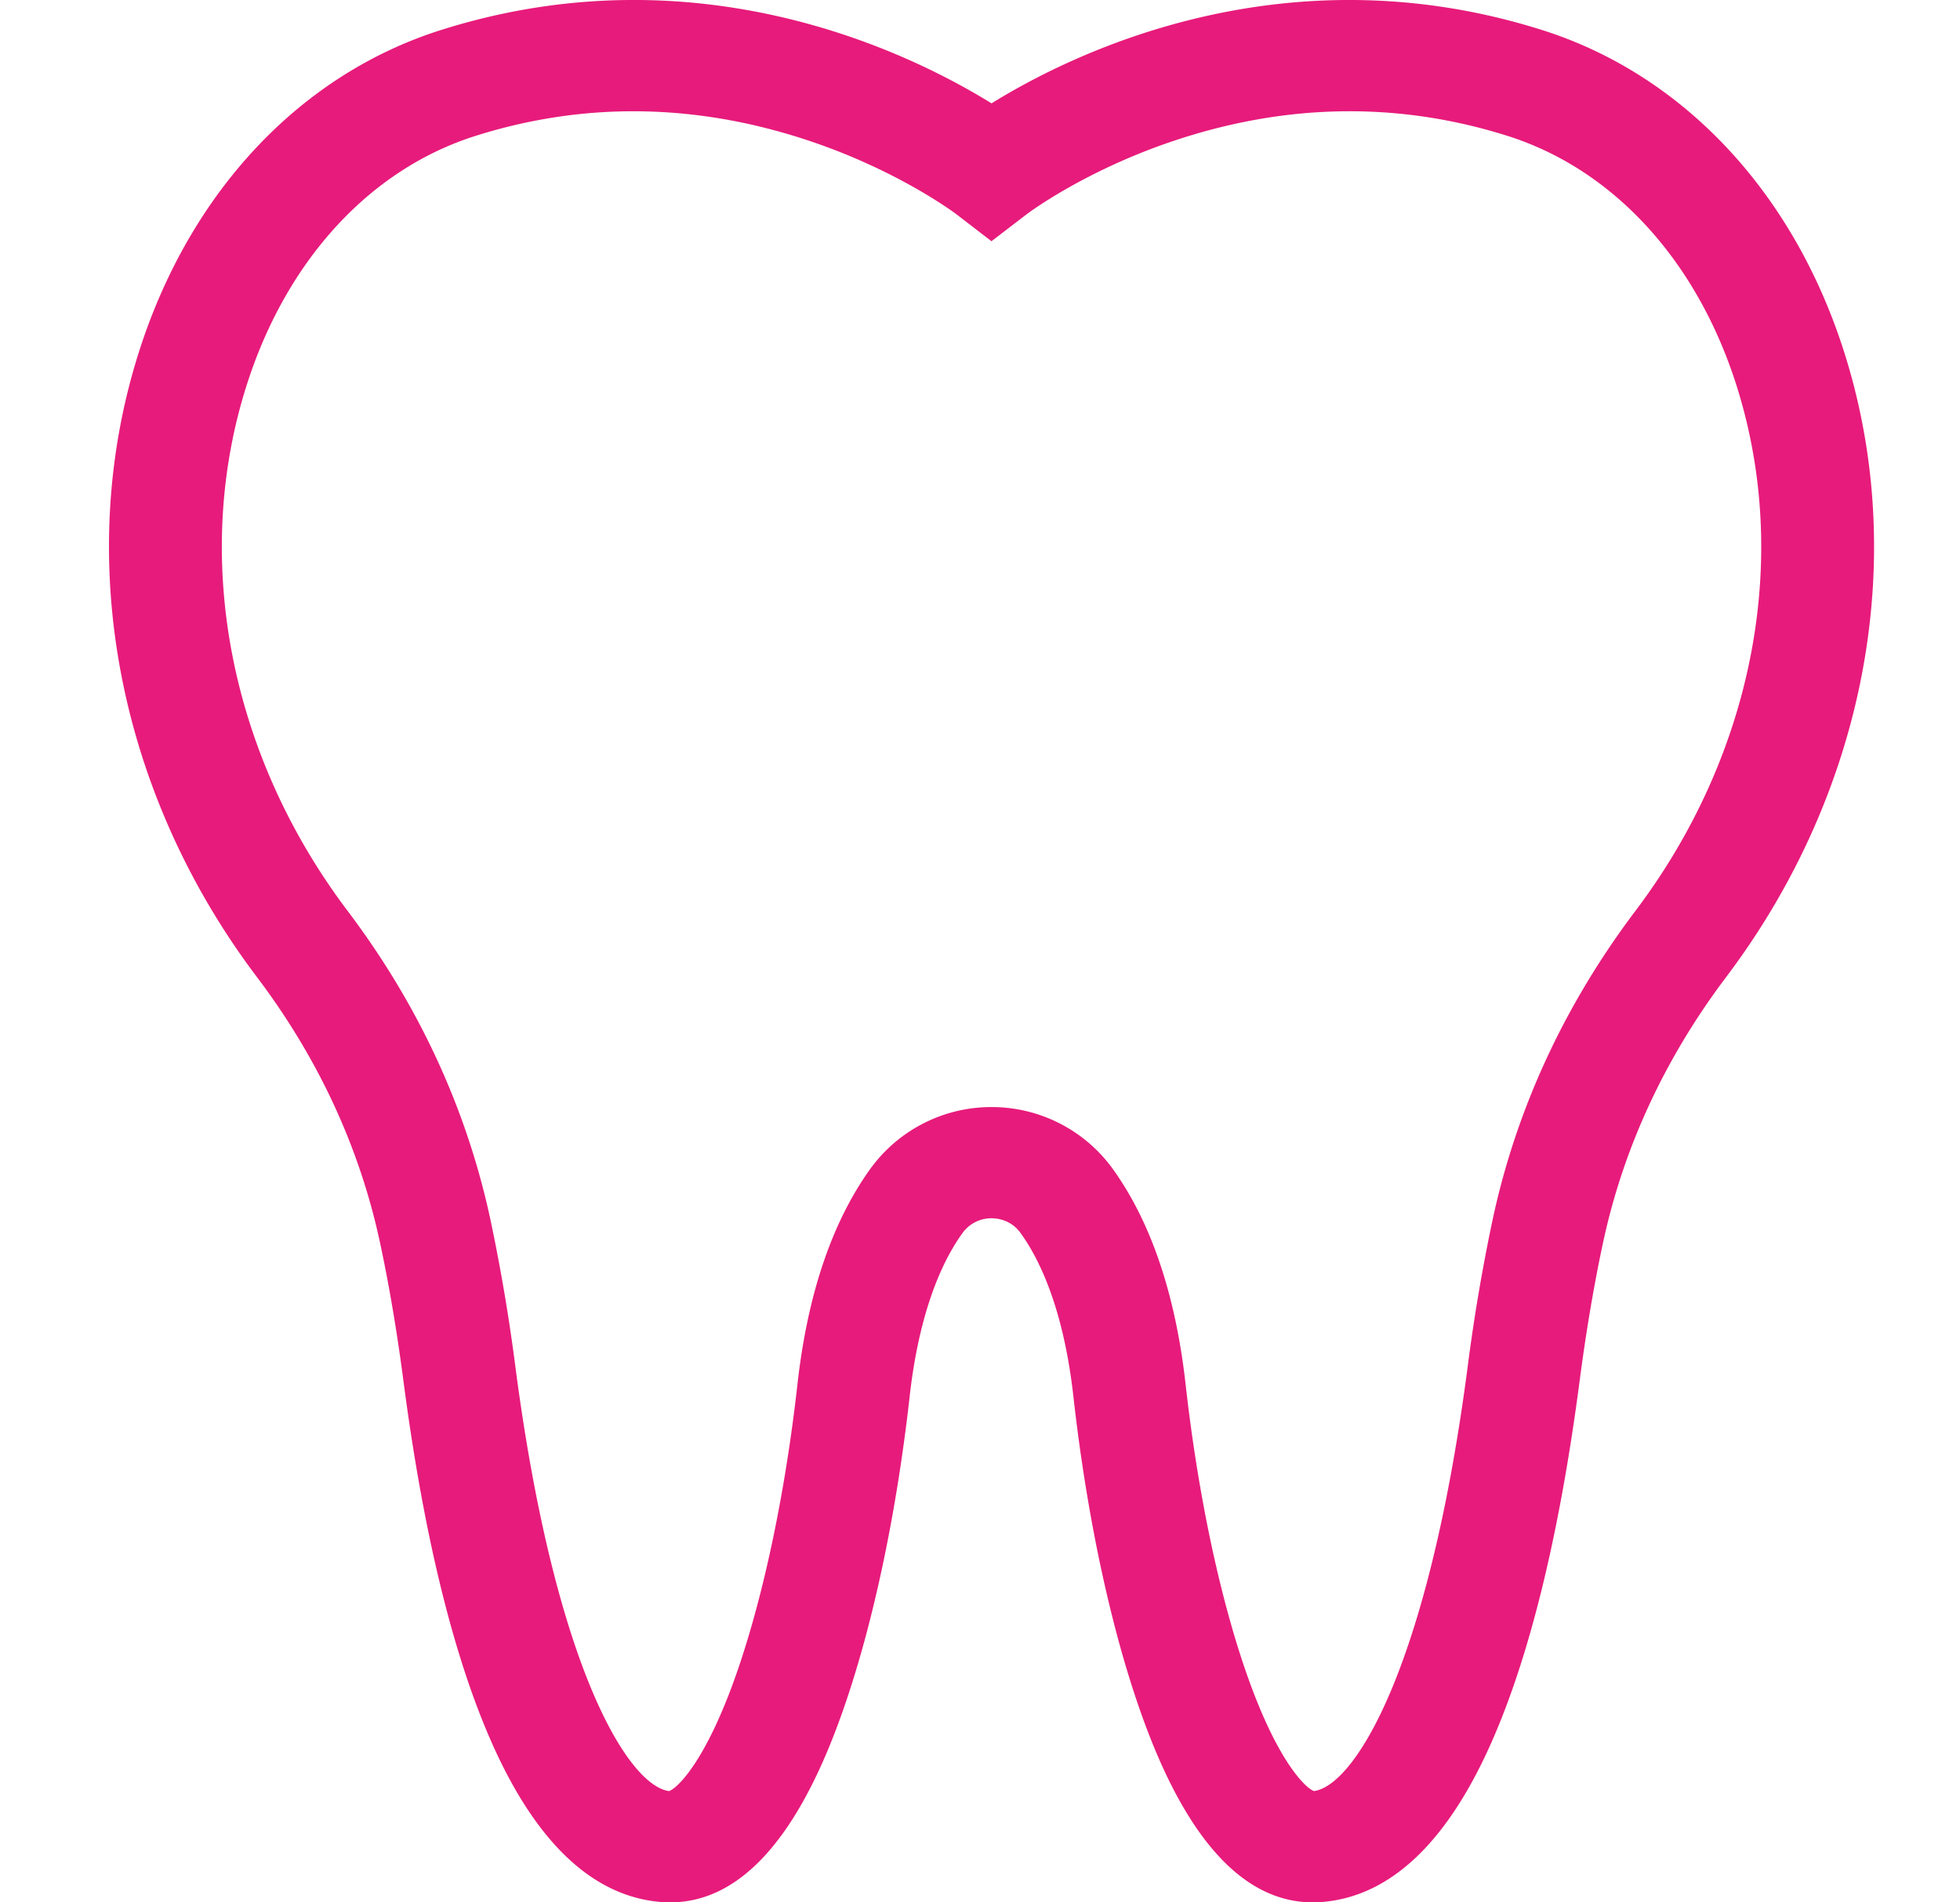
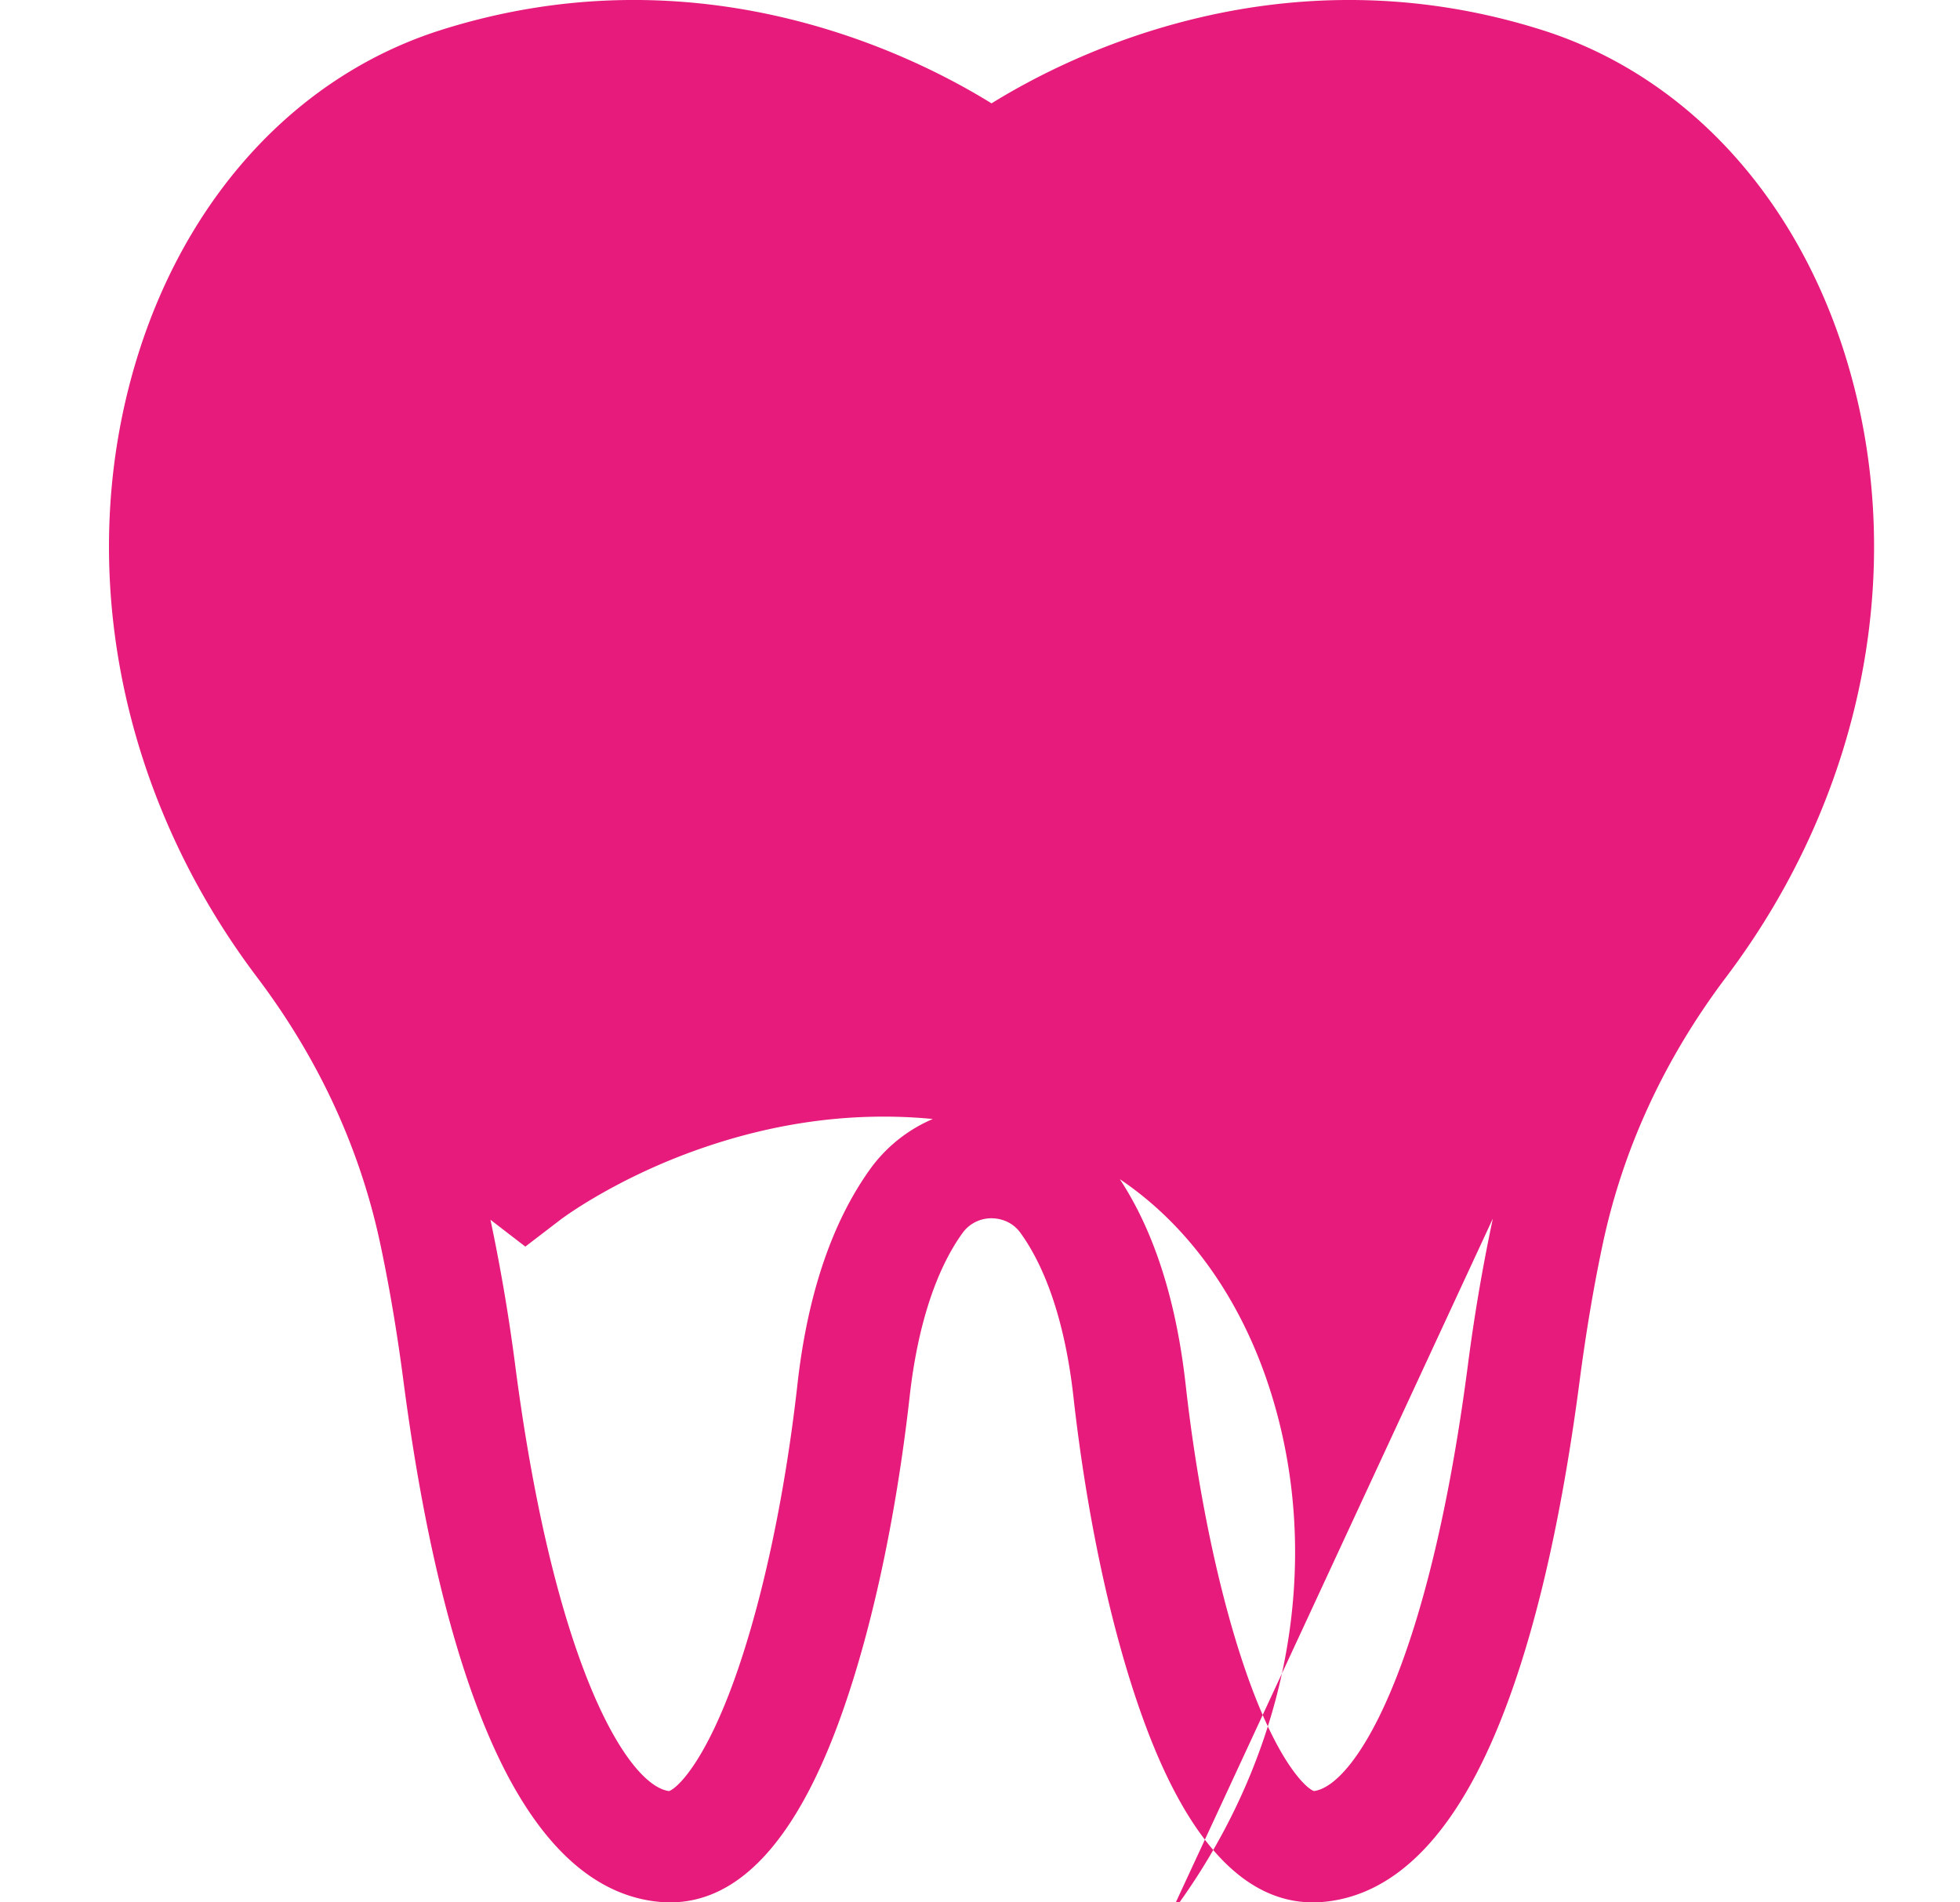
<svg xmlns="http://www.w3.org/2000/svg" width="68" height="66" fill="none" viewBox="0 0 68 66">
-   <path fill="#E71B7B" d="M63.934 12.068C62.149 6.591 58.345 2.572 53.496 1.04c-8.939-2.823-16.29.807-19.096 2.546-2.807-1.739-10.158-5.37-19.096-2.546-4.85 1.533-8.655 5.553-10.44 11.032-2.345 7.204-.83 15.366 4.054 21.831 2.123 2.811 3.559 5.91 4.267 9.212.314 1.466.588 3.08.812 4.796.674 5.153 1.667 9.29 2.952 12.293 1.539 3.599 3.524 5.542 5.9 5.776a4.1 4.1 0 0 0 .401.02c2.34 0 4.294-2.068 5.814-6.155 1.125-3.02 2.01-7.07 2.496-11.4.271-2.42.905-4.38 1.834-5.668a1.232 1.232 0 0 1 1.006-.511c.192 0 .674.05 1.006.51.929 1.288 1.563 3.249 1.834 5.67.485 4.33 1.371 8.378 2.496 11.4C41.256 63.931 43.21 66 45.55 66c.132 0 .266-.007.401-.02 2.377-.234 4.362-2.177 5.9-5.776 1.285-3.004 2.278-7.14 2.952-12.293.225-1.716.498-3.33.812-4.796.708-3.298 2.146-6.4 4.274-9.22 4.88-6.466 6.392-14.625 4.045-21.827Zm-7.188 19.525c-2.468 3.27-4.137 6.878-4.962 10.725a64.276 64.276 0 0 0-.865 5.1c-1.372 10.49-3.93 14.539-5.333 14.72-.294-.102-1.302-1.056-2.385-4.213-.918-2.675-1.653-6.192-2.068-9.902-.35-3.116-1.202-5.633-2.534-7.48a5.183 5.183 0 0 0-4.199-2.135 5.182 5.182 0 0 0-4.199 2.135c-1.332 1.847-2.185 4.364-2.534 7.48-.416 3.71-1.15 7.227-2.068 9.902-1.083 3.157-2.091 4.111-2.386 4.214-1.402-.182-3.96-4.231-5.332-14.72a64.306 64.306 0 0 0-.865-5.101c-.826-3.85-2.494-7.456-4.957-10.717-4.13-5.47-5.426-12.33-3.465-18.35 1.393-4.279 4.274-7.39 7.905-8.537 3.834-1.211 7.787-1.133 11.749.23 3.026 1.042 4.926 2.483 4.94 2.494l1.21.931 1.21-.927c.018-.015 1.917-1.456 4.944-2.498 3.962-1.364 7.915-1.441 11.748-.23 3.63 1.147 6.512 4.257 7.905 8.533 1.962 6.02.669 12.878-3.459 18.346Z" />
+   <path fill="#E71B7B" d="M63.934 12.068C62.149 6.591 58.345 2.572 53.496 1.04c-8.939-2.823-16.29.807-19.096 2.546-2.807-1.739-10.158-5.37-19.096-2.546-4.85 1.533-8.655 5.553-10.44 11.032-2.345 7.204-.83 15.366 4.054 21.831 2.123 2.811 3.559 5.91 4.267 9.212.314 1.466.588 3.08.812 4.796.674 5.153 1.667 9.29 2.952 12.293 1.539 3.599 3.524 5.542 5.9 5.776a4.1 4.1 0 0 0 .401.02c2.34 0 4.294-2.068 5.814-6.155 1.125-3.02 2.01-7.07 2.496-11.4.271-2.42.905-4.38 1.834-5.668a1.232 1.232 0 0 1 1.006-.511c.192 0 .674.05 1.006.51.929 1.288 1.563 3.249 1.834 5.67.485 4.33 1.371 8.378 2.496 11.4C41.256 63.931 43.21 66 45.55 66c.132 0 .266-.007.401-.02 2.377-.234 4.362-2.177 5.9-5.776 1.285-3.004 2.278-7.14 2.952-12.293.225-1.716.498-3.33.812-4.796.708-3.298 2.146-6.4 4.274-9.22 4.88-6.466 6.392-14.625 4.045-21.827Zm-7.188 19.525c-2.468 3.27-4.137 6.878-4.962 10.725a64.276 64.276 0 0 0-.865 5.1c-1.372 10.49-3.93 14.539-5.333 14.72-.294-.102-1.302-1.056-2.385-4.213-.918-2.675-1.653-6.192-2.068-9.902-.35-3.116-1.202-5.633-2.534-7.48a5.183 5.183 0 0 0-4.199-2.135 5.182 5.182 0 0 0-4.199 2.135c-1.332 1.847-2.185 4.364-2.534 7.48-.416 3.71-1.15 7.227-2.068 9.902-1.083 3.157-2.091 4.111-2.386 4.214-1.402-.182-3.96-4.231-5.332-14.72a64.306 64.306 0 0 0-.865-5.101l1.21.931 1.21-.927c.018-.015 1.917-1.456 4.944-2.498 3.962-1.364 7.915-1.441 11.748-.23 3.63 1.147 6.512 4.257 7.905 8.533 1.962 6.02.669 12.878-3.459 18.346Z" />
</svg>